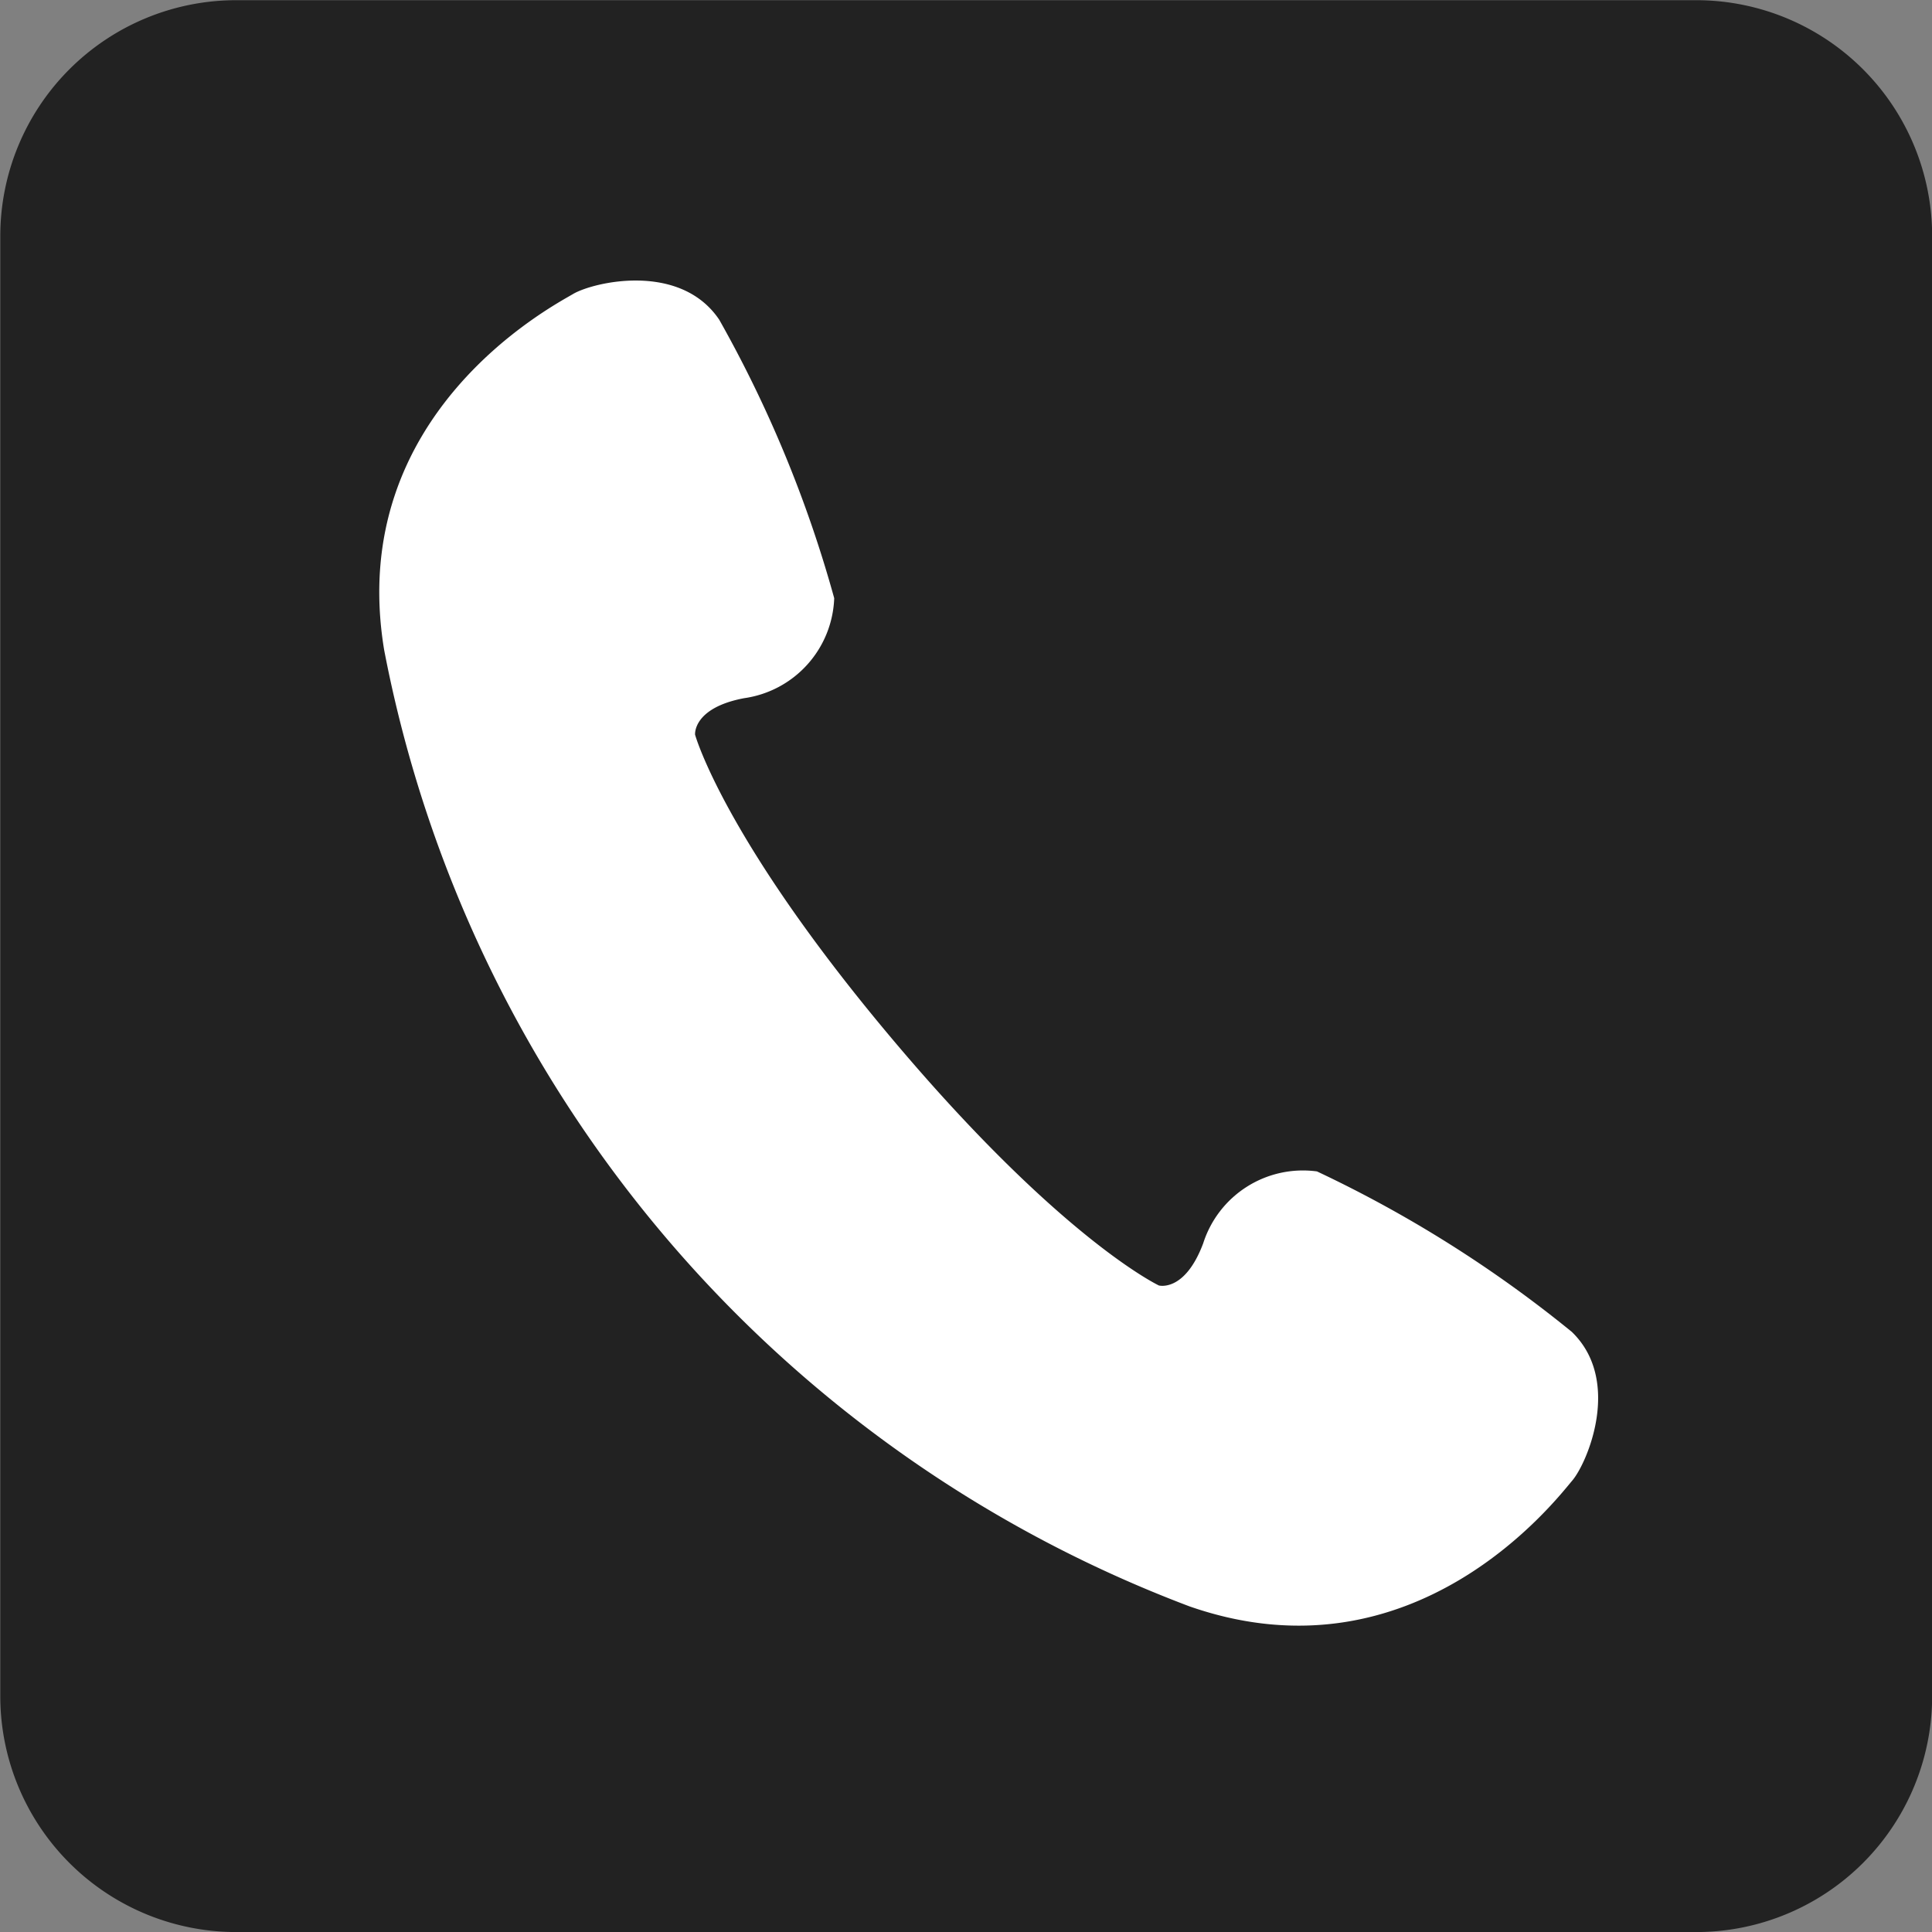
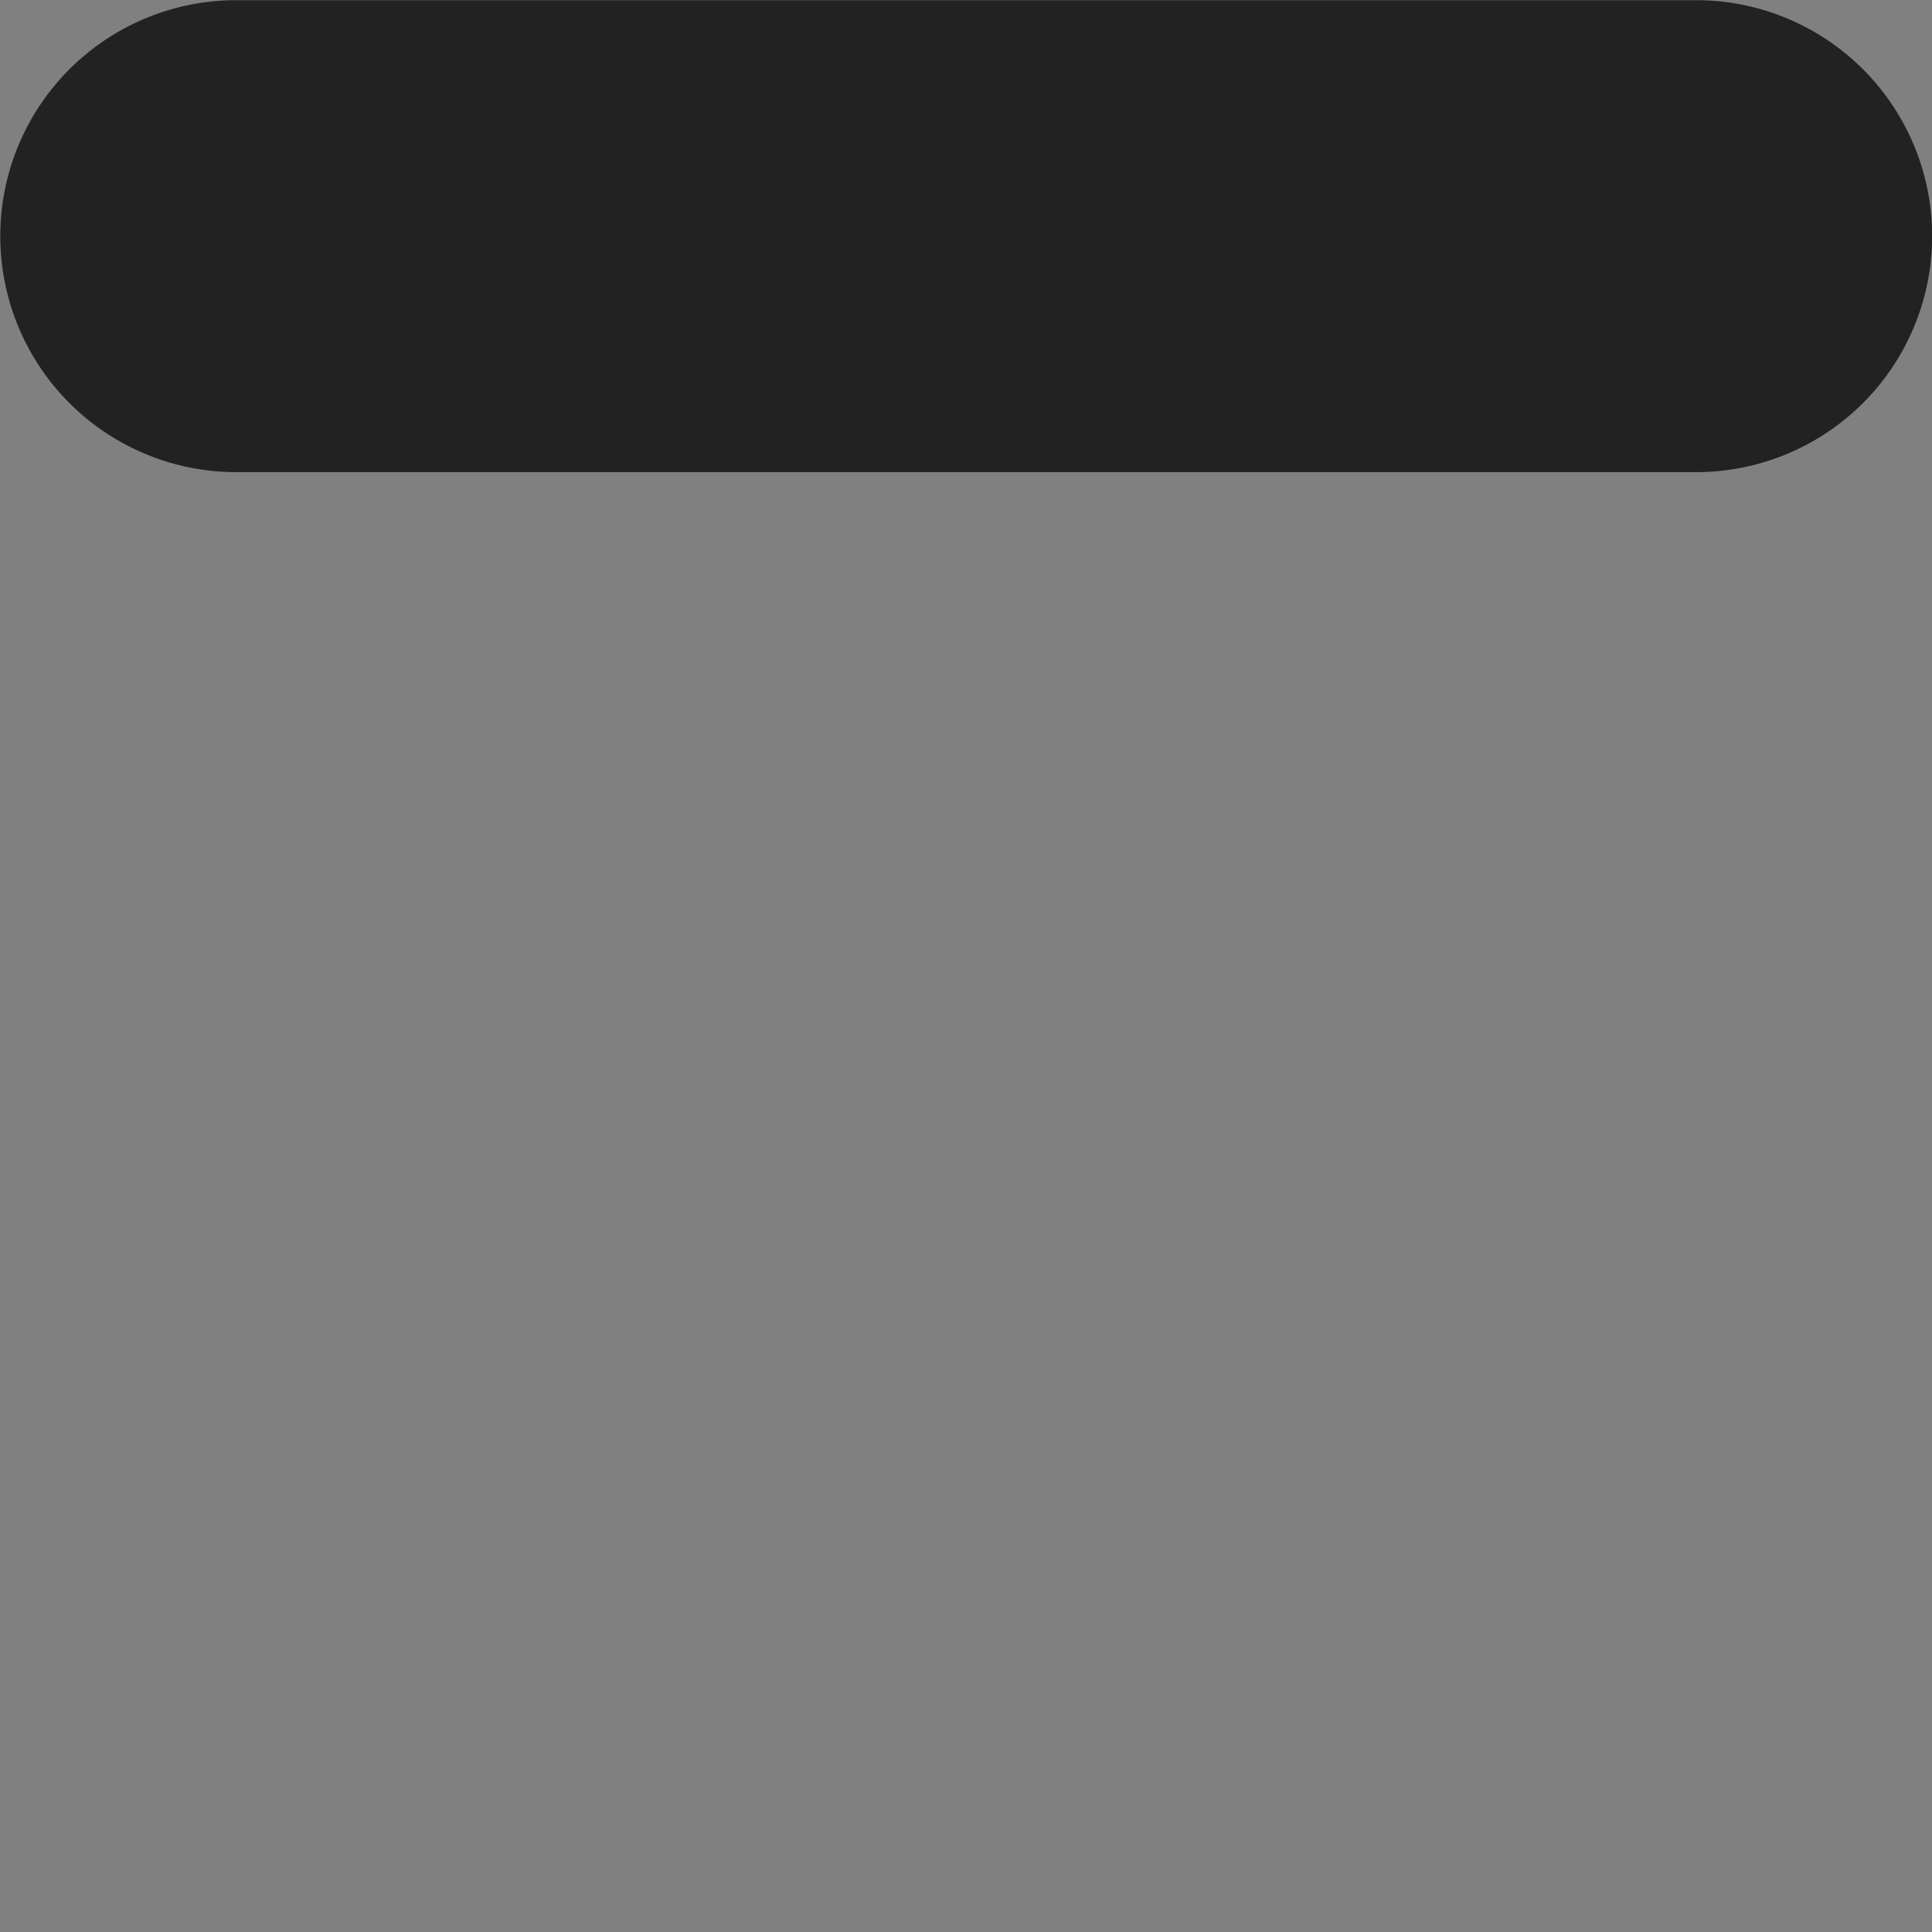
<svg xmlns="http://www.w3.org/2000/svg" width="40.937" height="40.938" viewBox="0 0 40.937 40.938">
  <rect x="0" y="0" width="40.937" height="40.938" fill="#808080" stroke="none" />
  <defs>
    <style>
      .cls-1 {
        fill: #222;
      }

      .cls-1, .cls-2 {
        fill-rule: evenodd;
      }

      .cls-2 {
        fill: #fff;
      }
    </style>
  </defs>
-   <path id="Rounded_Rectangle_7" data-name="Rounded Rectangle 7" class="cls-1" d="M780.6,681.816h30.934a5,5,0,0,1,5,5V717.75a5,5,0,0,1-5,5H780.6a5,5,0,0,1-5-5V686.816A5,5,0,0,1,780.6,681.816Z" transform="translate(-775.594 -681.812)" />
-   <path class="cls-2" d="M808.905,713.188c-0.319.372-3.323,4.329-8.105,2.662a27.127,27.127,0,0,1-17.066-20.265c-0.829-5,3.576-7.289,4-7.542s2.269-.691,3.1.544a26.178,26.178,0,0,1,2.436,5.9,2.221,2.221,0,0,1-1.91,2.119c-1.093.207-1.038,0.773-1.038,0.773s0.607,2.209,4.181,6.453,5.647,5.218,5.647,5.218,0.547,0.149.938-.892a2.218,2.218,0,0,1,2.411-1.525,26.218,26.218,0,0,1,5.4,3.4C809.97,711.068,809.226,712.816,808.905,713.188Z" transform="translate(-775.594 -681.812)" />
+   <path id="Rounded_Rectangle_7" data-name="Rounded Rectangle 7" class="cls-1" d="M780.6,681.816h30.934a5,5,0,0,1,5,5a5,5,0,0,1-5,5H780.6a5,5,0,0,1-5-5V686.816A5,5,0,0,1,780.6,681.816Z" transform="translate(-775.594 -681.812)" />
</svg>